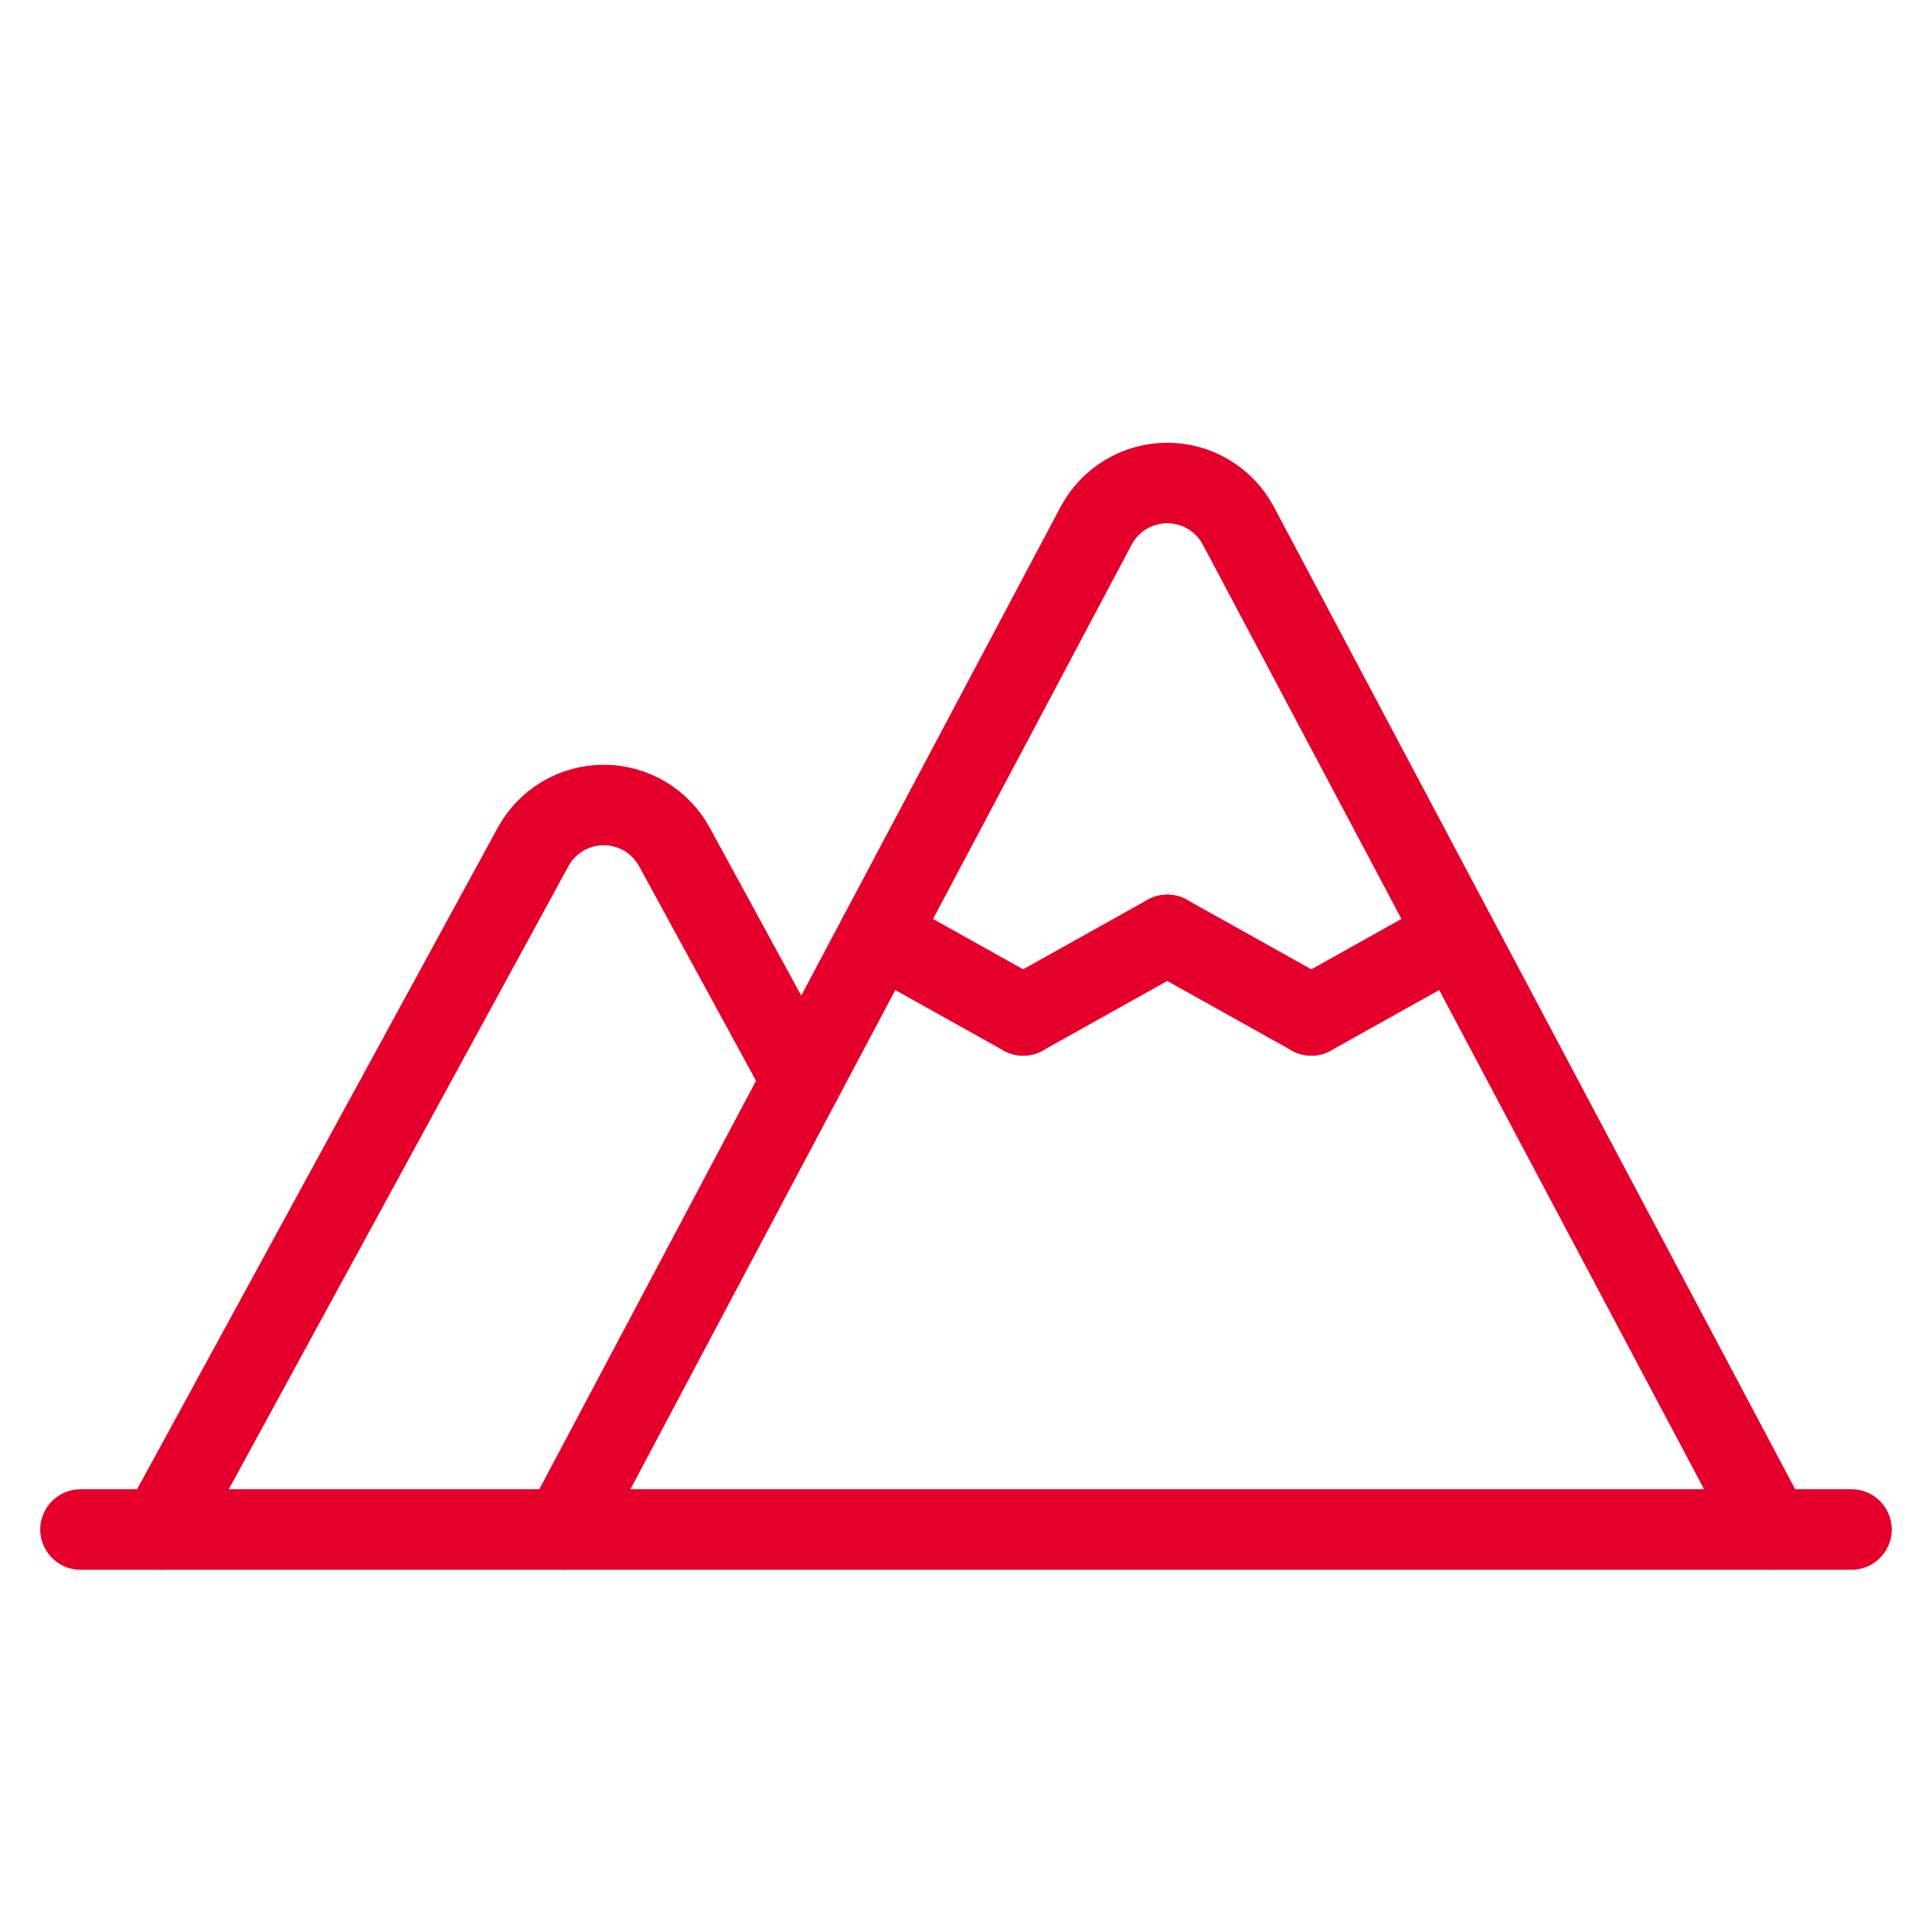
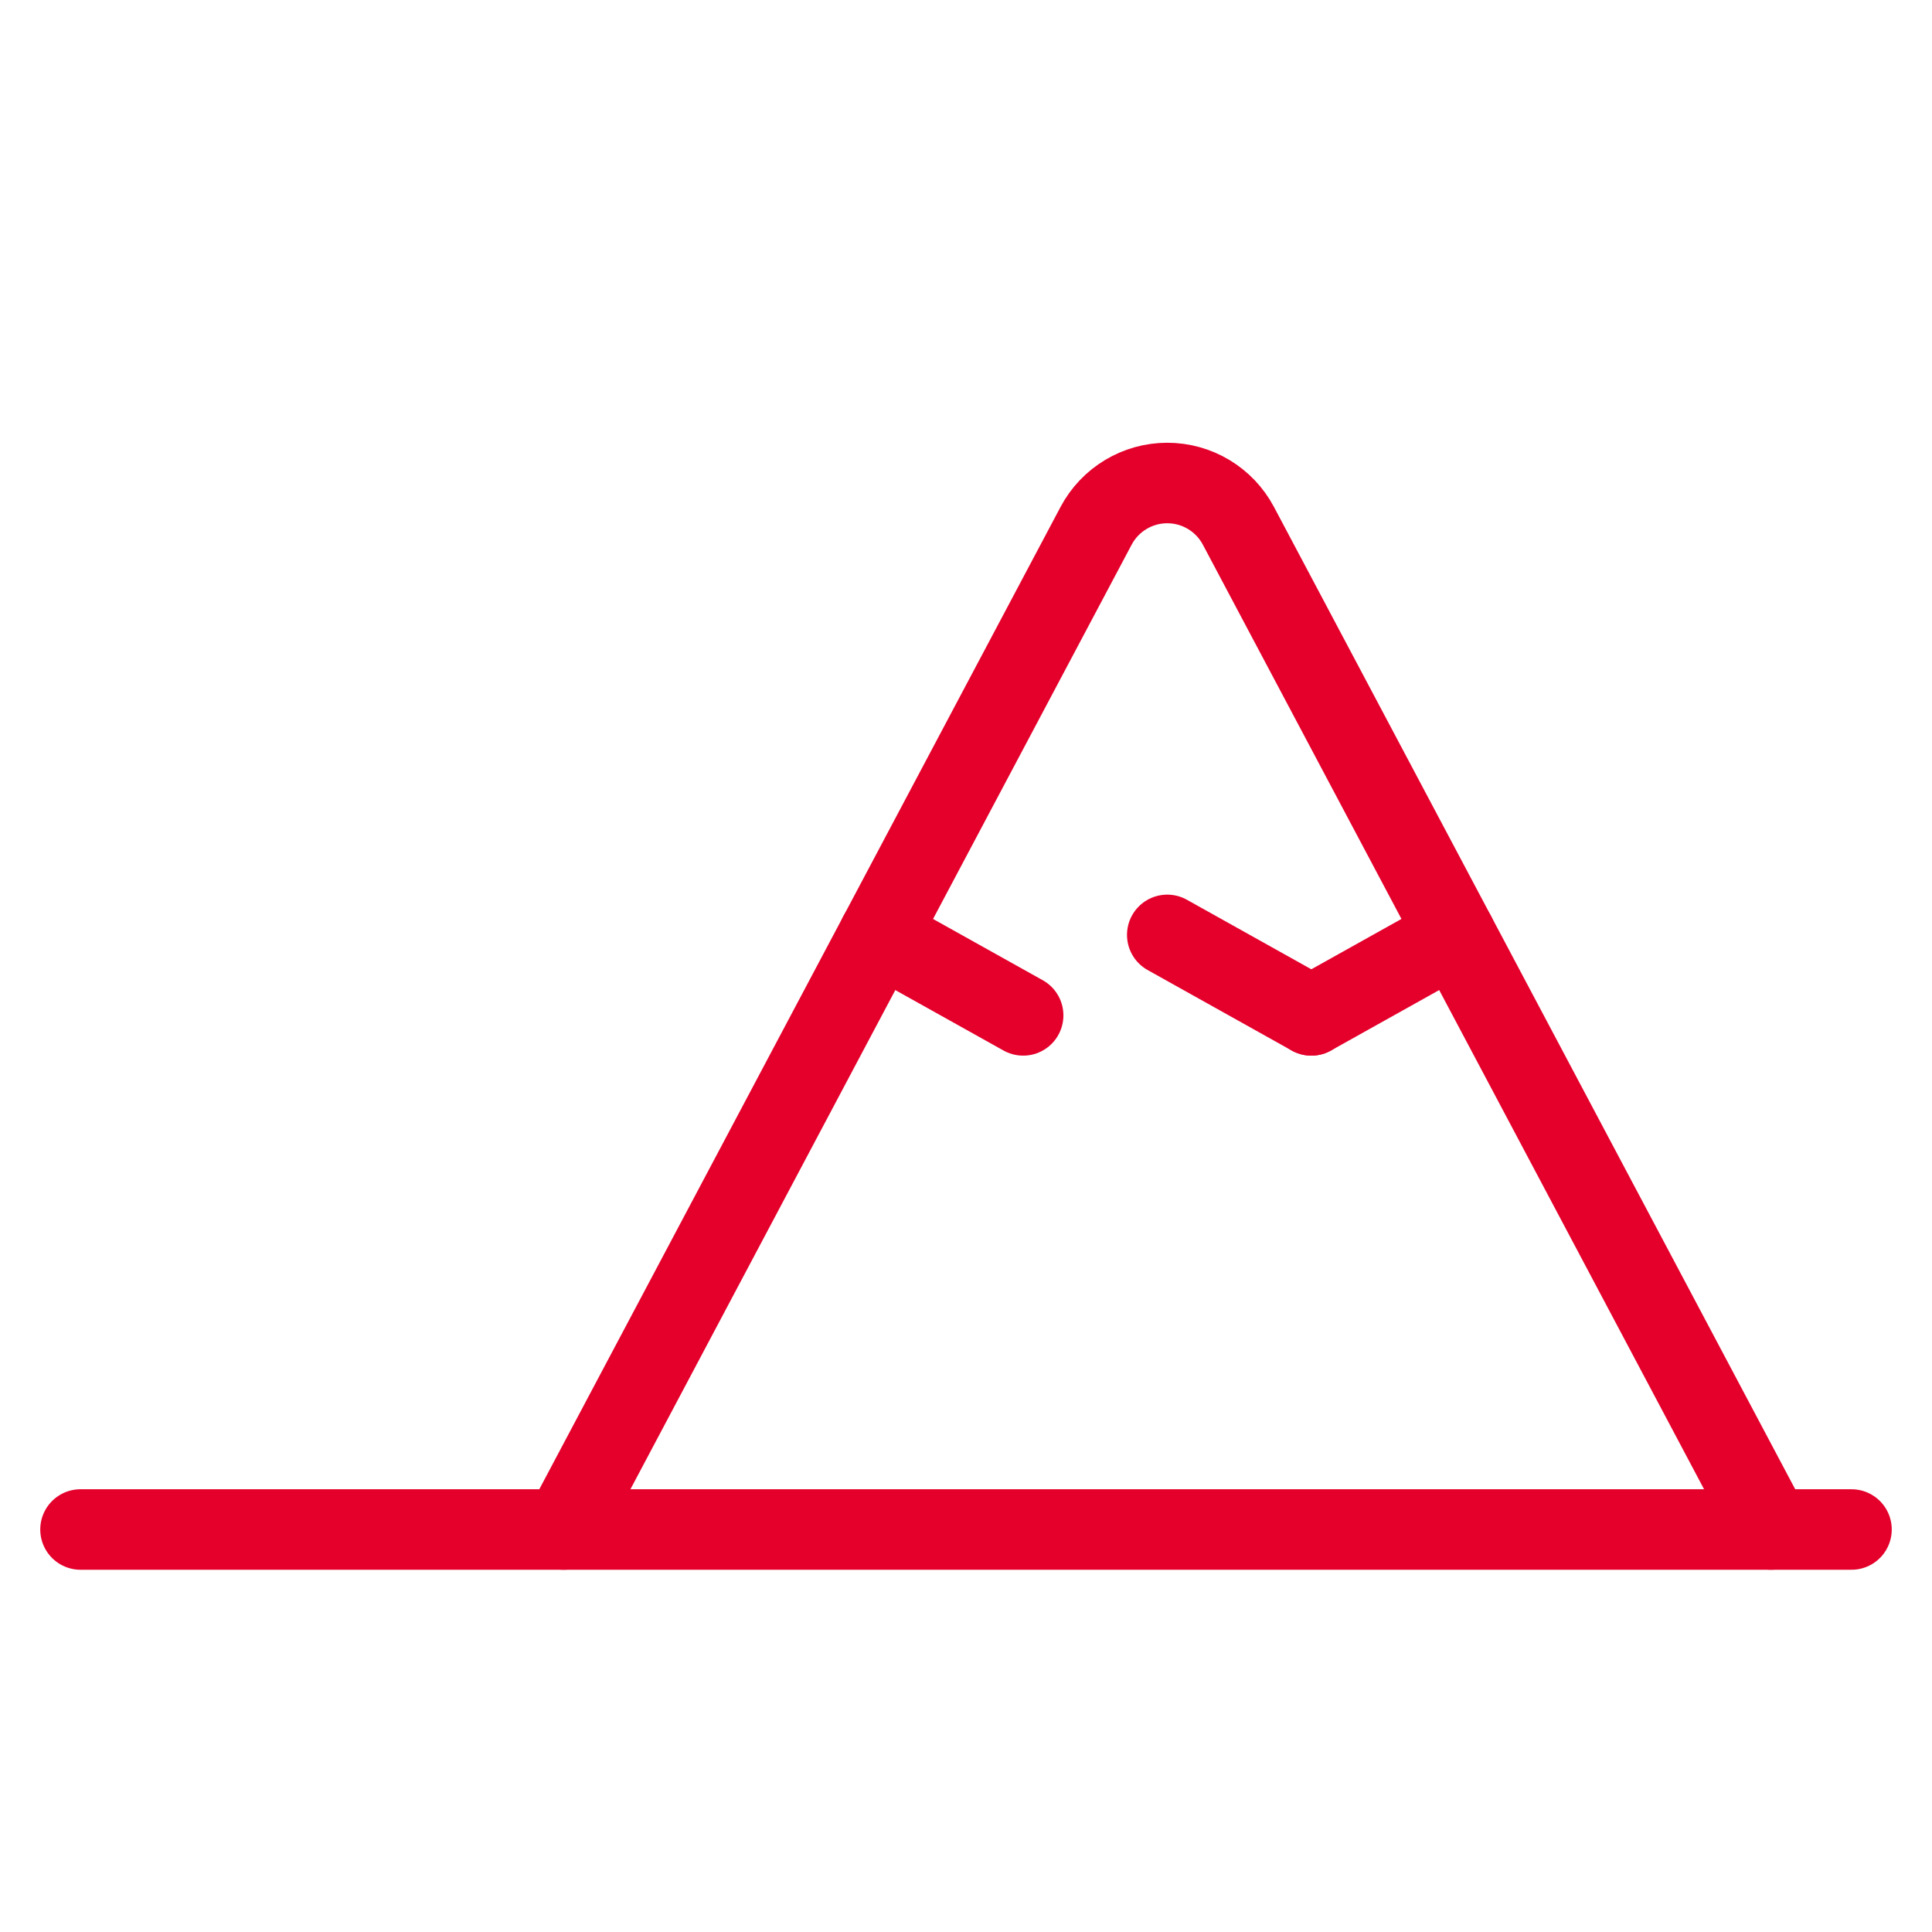
<svg xmlns="http://www.w3.org/2000/svg" width="48" height="48" viewBox="0 0 48 48" fill="none">
  <path d="M44 38L30.767 13.062C30.42 12.409 29.74 12 29 12C28.26 12 27.58 12.409 27.233 13.062L14 38" stroke="#E4002B" stroke-width="2" stroke-linecap="round" stroke-linejoin="round" />
  <path d="M36.16 23.227L32.58 25.227" stroke="#E4002B" stroke-width="2" stroke-linecap="round" stroke-linejoin="round" />
  <path d="M29 23.227L32.58 25.227" stroke="#E4002B" stroke-width="2" stroke-linecap="round" stroke-linejoin="round" />
-   <path d="M25.42 25.227L29 23.227" stroke="#E4002B" stroke-width="2" stroke-linecap="round" stroke-linejoin="round" />
  <path d="M21.839 23.227L25.42 25.227" stroke="#E4002B" stroke-width="2" stroke-linecap="round" stroke-linejoin="round" />
  <path d="M46 38H2" stroke="#E4002B" stroke-width="2" stroke-linecap="round" stroke-linejoin="round" />
-   <path d="M19.919 26.846L16.756 21.043C16.406 20.4 15.732 20 15 20C14.268 20 13.594 20.4 13.244 21.043L4 38" stroke="#E4002B" stroke-width="2" stroke-linecap="round" stroke-linejoin="round" />
</svg>